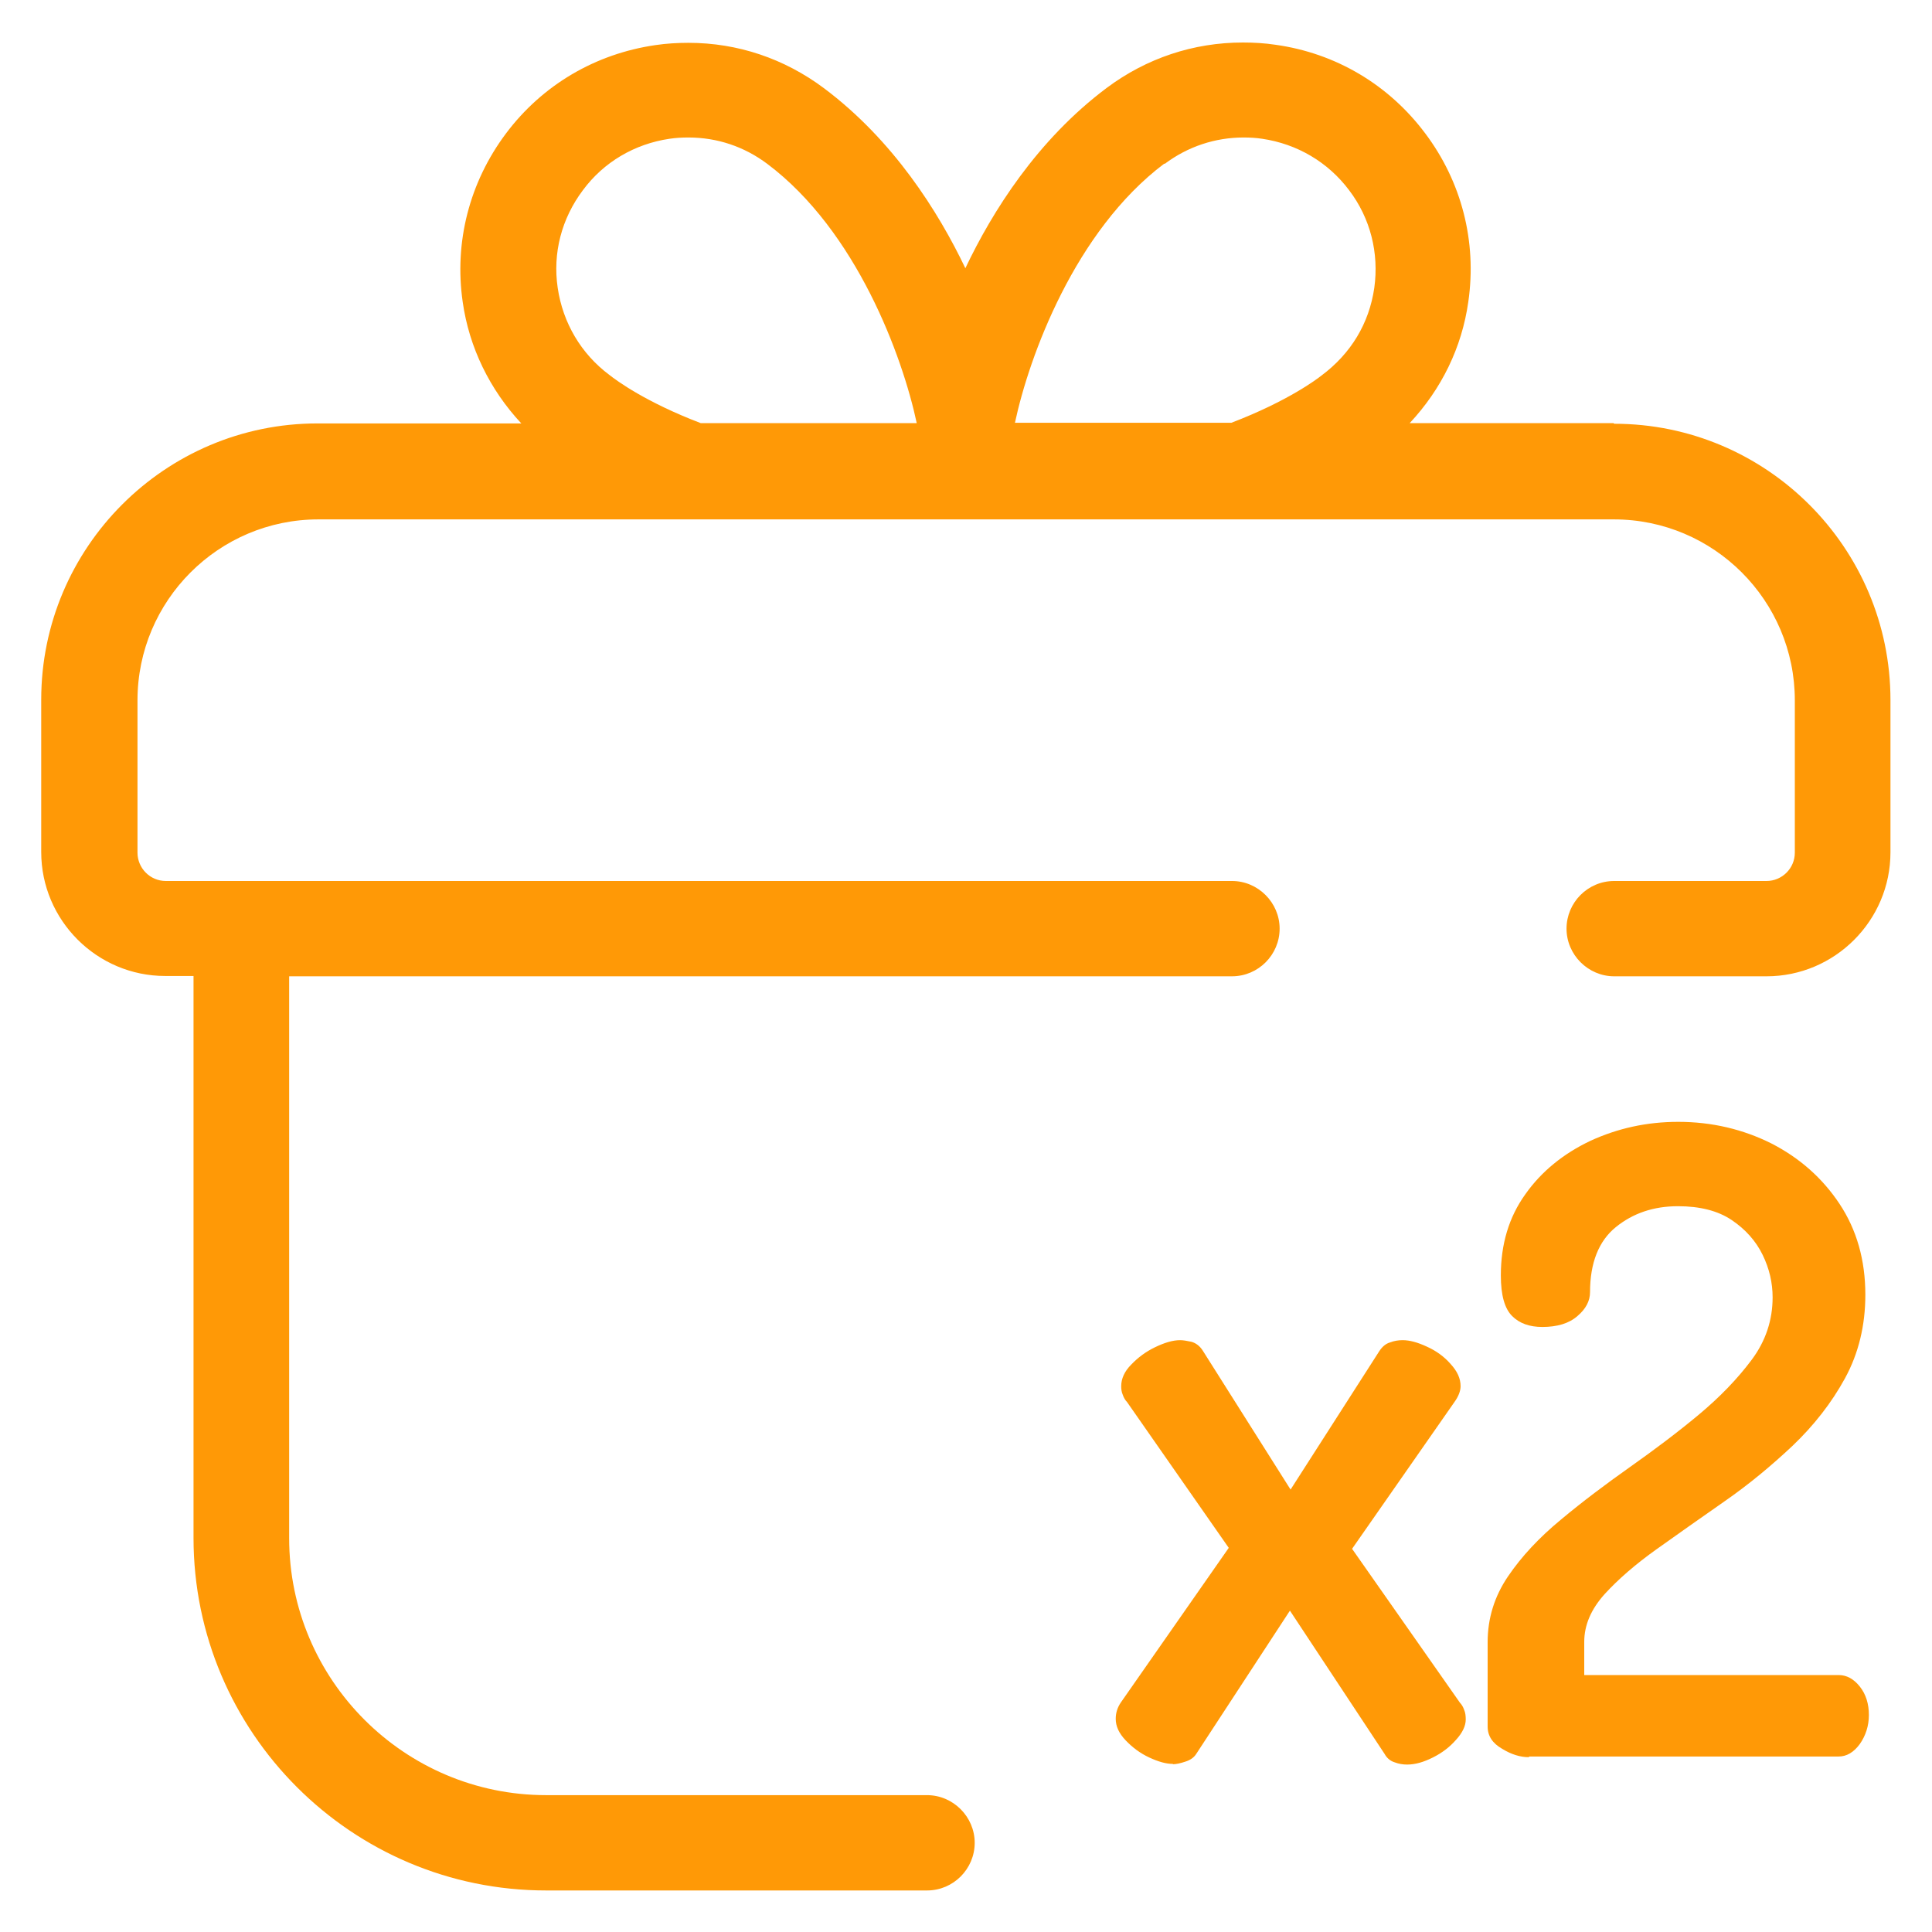
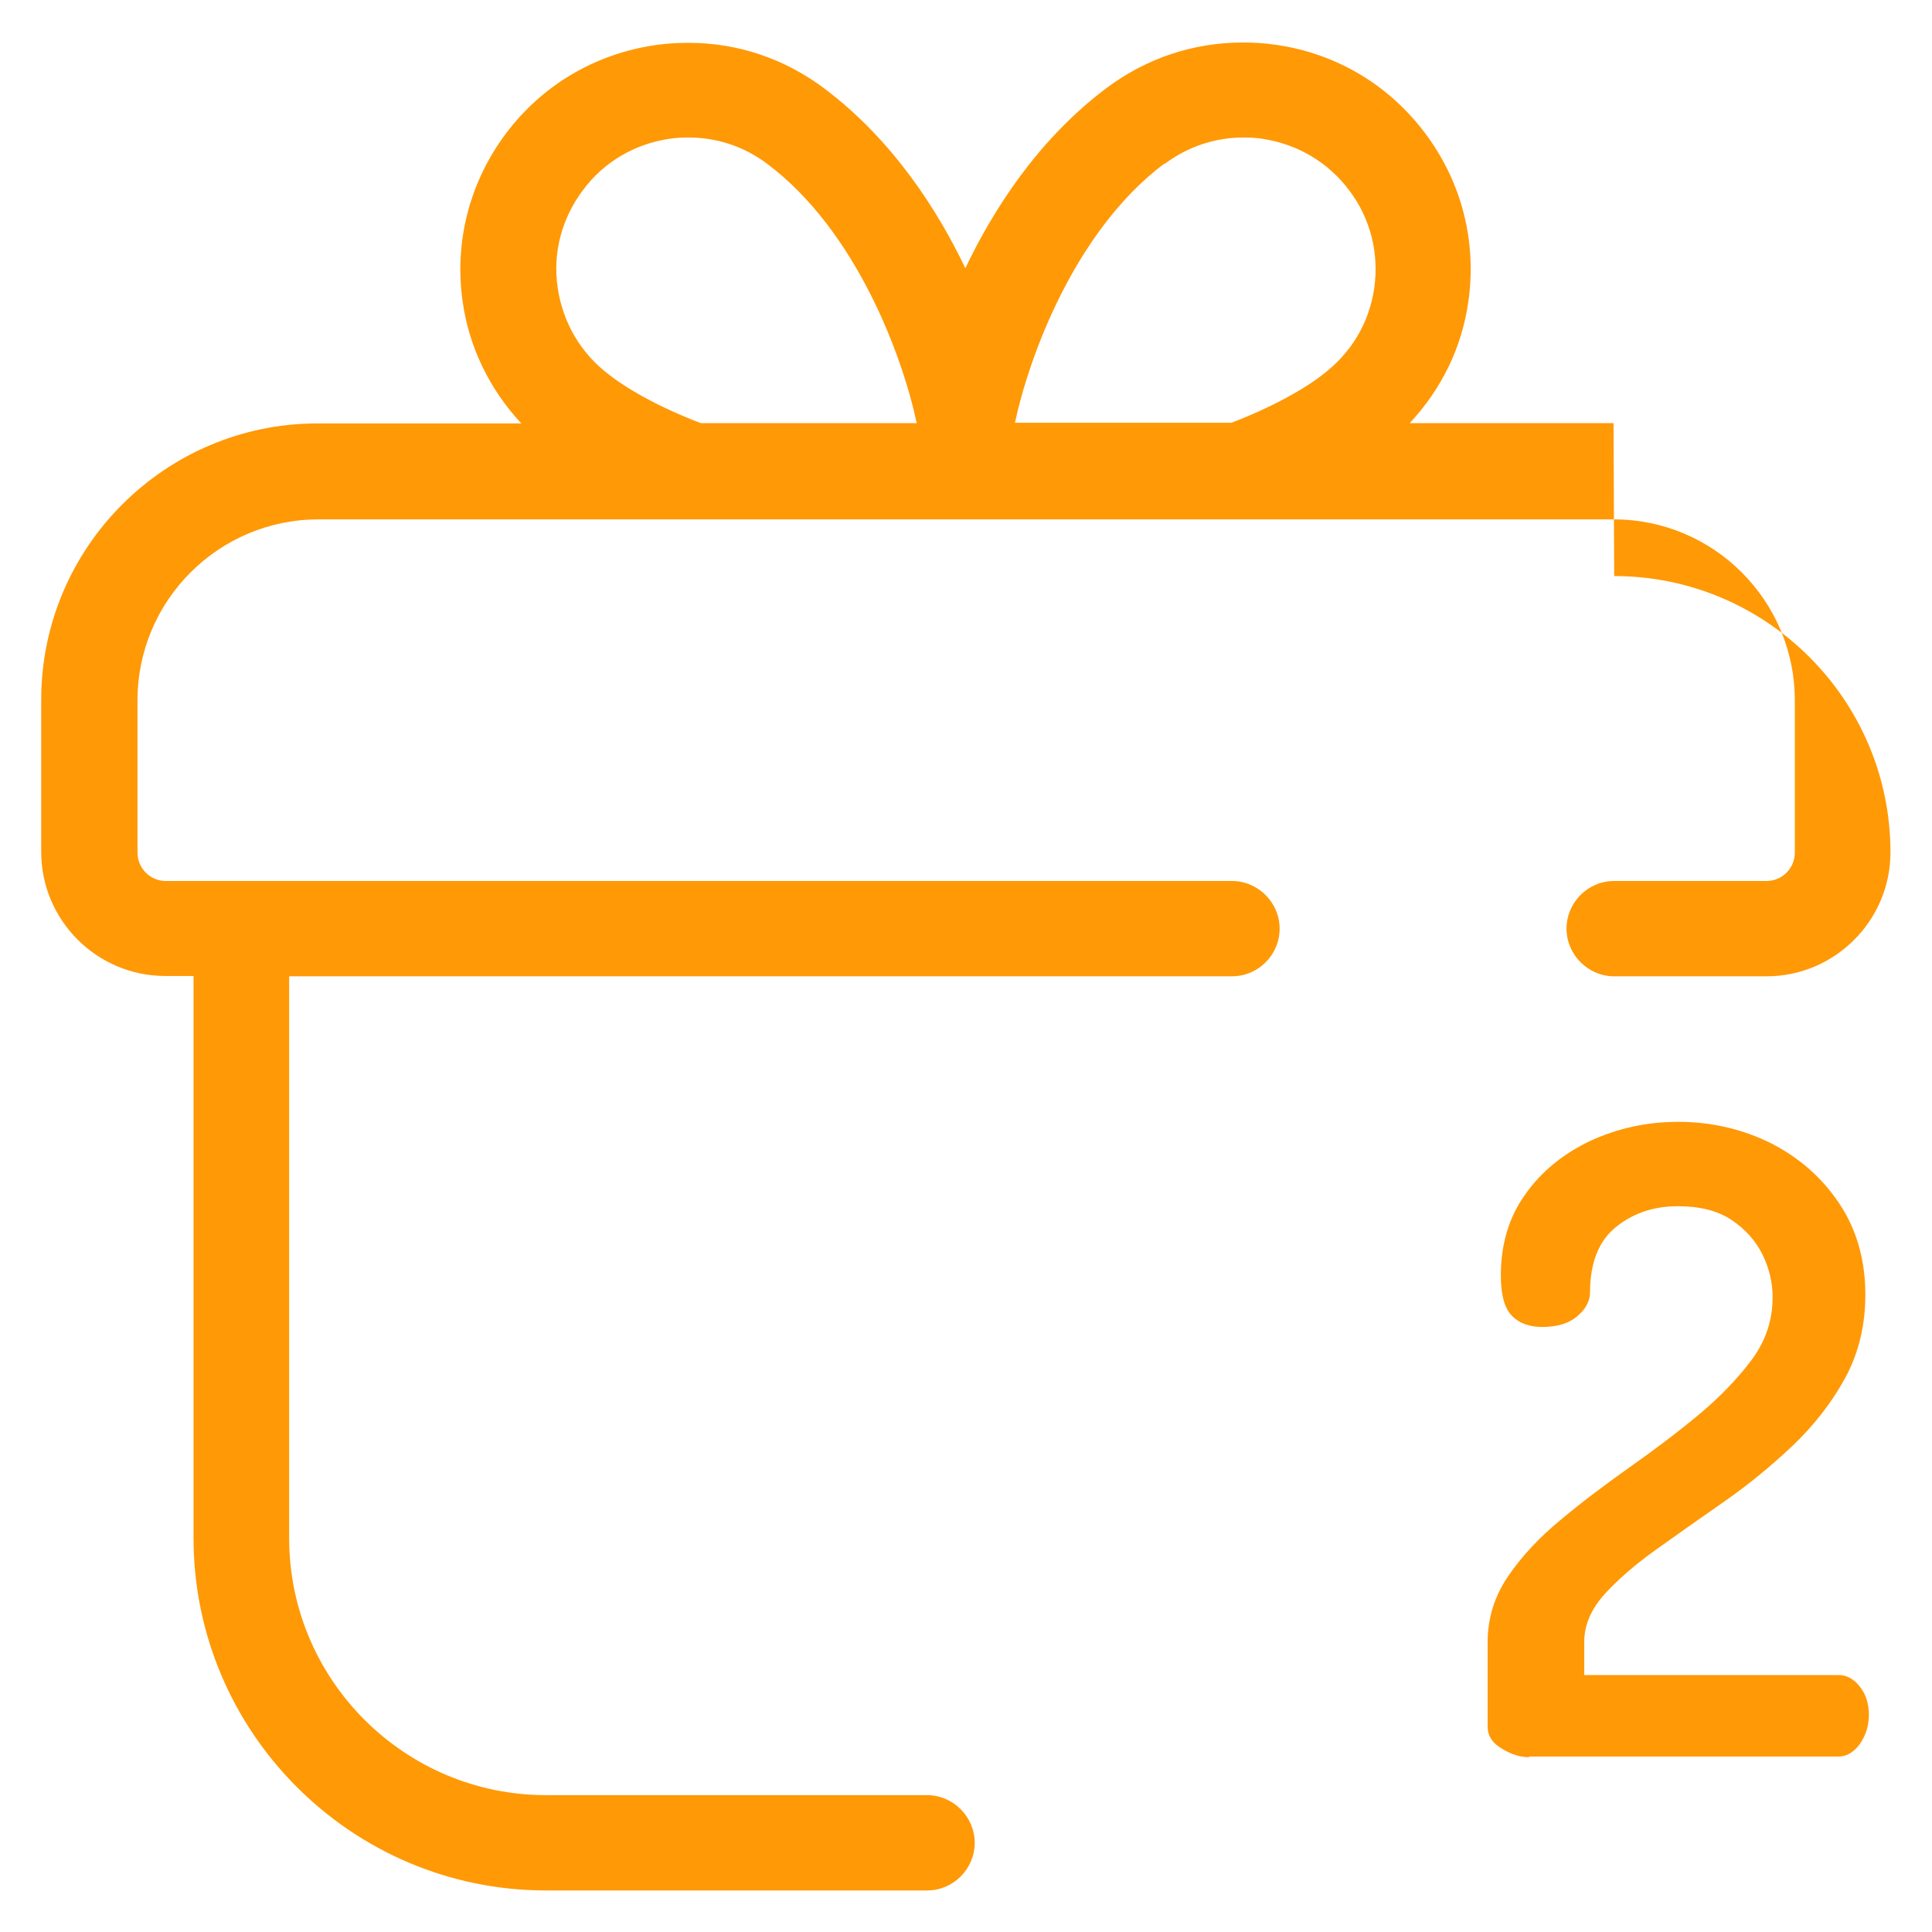
<svg xmlns="http://www.w3.org/2000/svg" height="60" id="Layer_20" viewBox="0 0 60 60" width="60">
  <defs>
    <style>
      .cls-1 {
        fill: #ff9906;
      }
    </style>
  </defs>
-   <path class="cls-1" d="M50.11,13.14h-6.33c.99-1.06,1.62-2.35,1.82-3.77.27-1.87-.21-3.73-1.34-5.23-1.13-1.51-2.78-2.49-4.65-2.75-.33-.05-.67-.07-1.01-.07-1.54,0-3,.49-4.23,1.41-2.15,1.61-3.55,3.83-4.39,5.6-.84-1.76-2.24-3.98-4.39-5.59-1.23-.92-2.68-1.41-4.21-1.41-.34,0-.68.02-1.02.07-1.87.27-3.52,1.24-4.65,2.75-1.13,1.51-1.61,3.37-1.34,5.23.2,1.41.84,2.72,1.82,3.77h-6.33c-4.73,0-8.58,3.85-8.58,8.58v4.73c0,2.12,1.73,3.85,3.85,3.85h.88v17.45c0,6.04,4.91,10.95,10.95,10.95h11.83c.82,0,1.48-.67,1.48-1.48s-.67-1.48-1.48-1.48h-11.83c-4.4,0-7.98-3.58-7.98-7.98v-17.45h29.28c.82,0,1.48-.67,1.48-1.48s-.67-1.48-1.48-1.48H5.15c-.49,0-.88-.4-.88-.88v-4.73c0-3.1,2.52-5.62,5.62-5.62h40.23c3.1,0,5.62,2.52,5.62,5.62v4.73c0,.49-.4.88-.88.88h-4.73c-.82,0-1.48.67-1.48,1.48s.67,1.48,1.48,1.48h4.73c2.12,0,3.85-1.73,3.85-3.85v-4.73c0-4.73-3.85-8.58-8.58-8.58ZM28.47,13.14h-6.71c-1.7-.65-2.6-1.31-2.84-1.5-.87-.65-1.44-1.61-1.6-2.7-.16-1.08.12-2.15.78-3.03.65-.88,1.61-1.44,2.69-1.6.2-.03.39-.04.59-.04.89,0,1.73.28,2.45.82,2.77,2.08,4.2,5.98,4.64,8.05ZM36.17,5.09c.72-.54,1.57-.82,2.45-.82.19,0,.39.01.58.04,1.08.16,2.04.72,2.7,1.6.66.87.93,1.95.78,3.03-.16,1.1-.72,2.04-1.65,2.73-.1.08-1.01.78-2.79,1.46h-6.72c.44-2.06,1.86-5.96,4.64-8.05Z" />
+   <path class="cls-1" d="M50.11,13.14h-6.33c.99-1.06,1.62-2.35,1.82-3.77.27-1.87-.21-3.73-1.34-5.23-1.13-1.51-2.78-2.49-4.65-2.75-.33-.05-.67-.07-1.01-.07-1.54,0-3,.49-4.23,1.41-2.15,1.61-3.55,3.83-4.39,5.6-.84-1.76-2.24-3.98-4.39-5.59-1.23-.92-2.68-1.41-4.21-1.41-.34,0-.68.02-1.02.07-1.87.27-3.52,1.24-4.65,2.75-1.13,1.51-1.61,3.37-1.34,5.23.2,1.41.84,2.72,1.82,3.77h-6.33c-4.73,0-8.58,3.85-8.58,8.58v4.73c0,2.12,1.73,3.85,3.85,3.85h.88v17.45c0,6.04,4.91,10.95,10.95,10.95h11.83c.82,0,1.48-.67,1.48-1.48s-.67-1.48-1.48-1.48h-11.83c-4.4,0-7.98-3.58-7.98-7.98v-17.45h29.28c.82,0,1.48-.67,1.48-1.48s-.67-1.48-1.48-1.48H5.15c-.49,0-.88-.4-.88-.88v-4.73c0-3.1,2.52-5.62,5.62-5.62h40.23c3.1,0,5.62,2.52,5.62,5.62v4.73c0,.49-.4.88-.88.88h-4.73c-.82,0-1.48.67-1.48,1.48s.67,1.48,1.48,1.48h4.73c2.12,0,3.85-1.73,3.85-3.85c0-4.73-3.85-8.58-8.58-8.58ZM28.47,13.14h-6.71c-1.7-.65-2.6-1.31-2.84-1.5-.87-.65-1.44-1.61-1.6-2.7-.16-1.08.12-2.15.78-3.03.65-.88,1.61-1.44,2.69-1.6.2-.03.39-.04.59-.04.89,0,1.73.28,2.45.82,2.77,2.08,4.2,5.98,4.64,8.05ZM36.17,5.09c.72-.54,1.57-.82,2.45-.82.19,0,.39.01.58.04,1.08.16,2.04.72,2.7,1.6.66.87.93,1.95.78,3.03-.16,1.1-.72,2.04-1.65,2.73-.1.08-1.01.78-2.79,1.46h-6.72c.44-2.06,1.86-5.96,4.64-8.05Z" />
  <g>
-     <path class="cls-1" d="M36.43,54.78c-.22,0-.46-.07-.74-.2s-.52-.31-.73-.53-.31-.44-.31-.67c0-.18.05-.35.16-.51l3.35-4.8-3.16-4.53c-.05-.05-.1-.13-.13-.22-.04-.09-.05-.18-.05-.27,0-.23.1-.46.31-.67.21-.22.45-.4.74-.54.29-.14.55-.22.78-.22.09,0,.21.02.35.05.14.04.26.13.35.27l2.73,4.32,2.75-4.29c.09-.14.2-.24.34-.28.13-.05.26-.07.39-.07.22,0,.47.07.75.2.29.13.54.31.74.54.21.23.31.45.31.69,0,.14-.06.31-.19.49l-3.18,4.56,3.35,4.78c.05.05.1.13.13.22.04.09.05.19.05.3,0,.2-.1.41-.3.63-.2.23-.44.41-.72.55s-.54.22-.8.22c-.13,0-.26-.02-.39-.07-.13-.04-.24-.13-.31-.26l-2.94-4.45-2.91,4.45c-.07.11-.18.19-.34.24-.15.05-.28.08-.39.08Z" />
    <path class="cls-1" d="M47.47,54.57c-.25,0-.53-.08-.82-.26-.3-.17-.45-.4-.45-.69v-2.62c0-.74.21-1.42.63-2.04.42-.62.97-1.21,1.65-1.77.67-.56,1.39-1.1,2.14-1.63s1.47-1.07,2.13-1.62,1.21-1.12,1.65-1.71.65-1.24.65-1.94c0-.45-.1-.89-.31-1.32-.21-.43-.53-.79-.96-1.08s-.99-.43-1.67-.43c-.76,0-1.4.22-1.93.65-.53.43-.8,1.11-.8,2.02,0,.27-.13.52-.39.74-.26.23-.63.34-1.09.34-.4,0-.71-.11-.94-.34s-.35-.64-.35-1.26c0-.97.25-1.81.76-2.52.5-.71,1.18-1.26,2.02-1.66.85-.39,1.75-.59,2.73-.59,1.04,0,2.01.23,2.89.67.88.45,1.59,1.08,2.12,1.88.53.8.8,1.74.8,2.82,0,.95-.21,1.82-.63,2.59-.42.77-.97,1.47-1.63,2.1-.67.63-1.37,1.21-2.12,1.73-.75.52-1.45,1.02-2.1,1.48-.66.47-1.2.94-1.62,1.4-.42.47-.63.96-.63,1.48v1.03h7.9c.25,0,.47.12.66.36.19.24.28.54.28.88s-.1.64-.28.9c-.19.26-.41.39-.66.39h-9.6Z" />
  </g>
</svg>